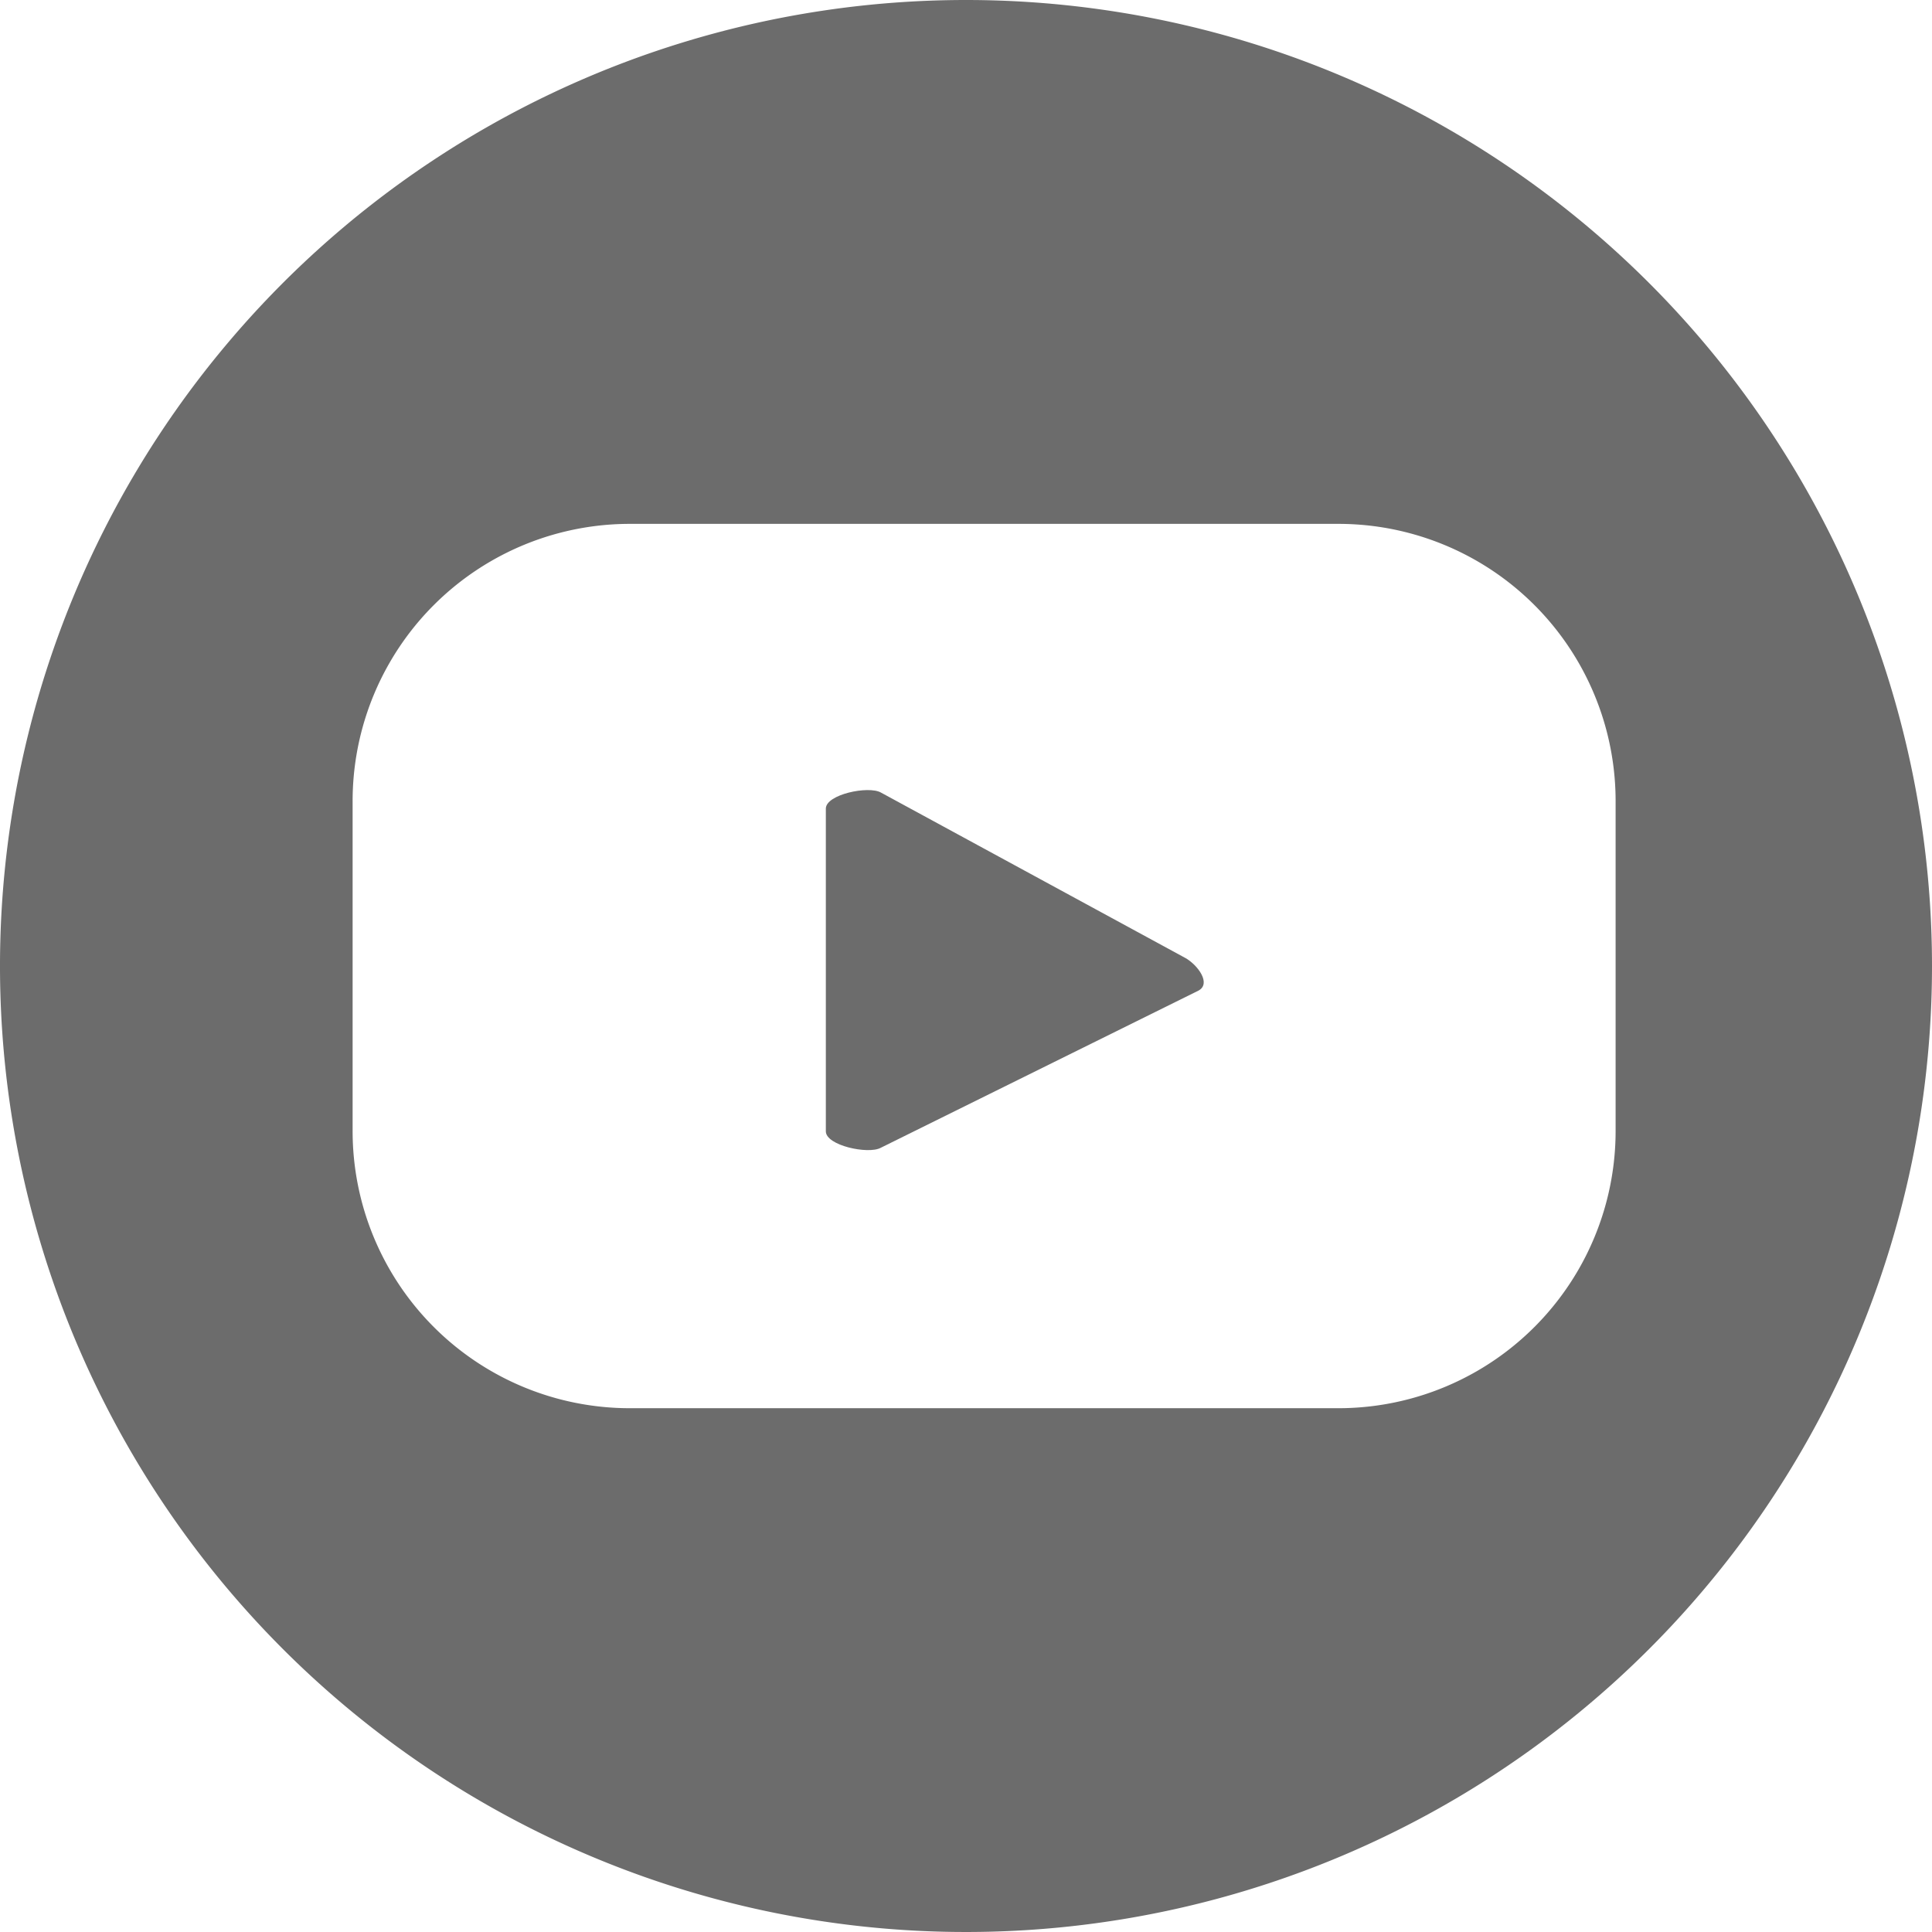
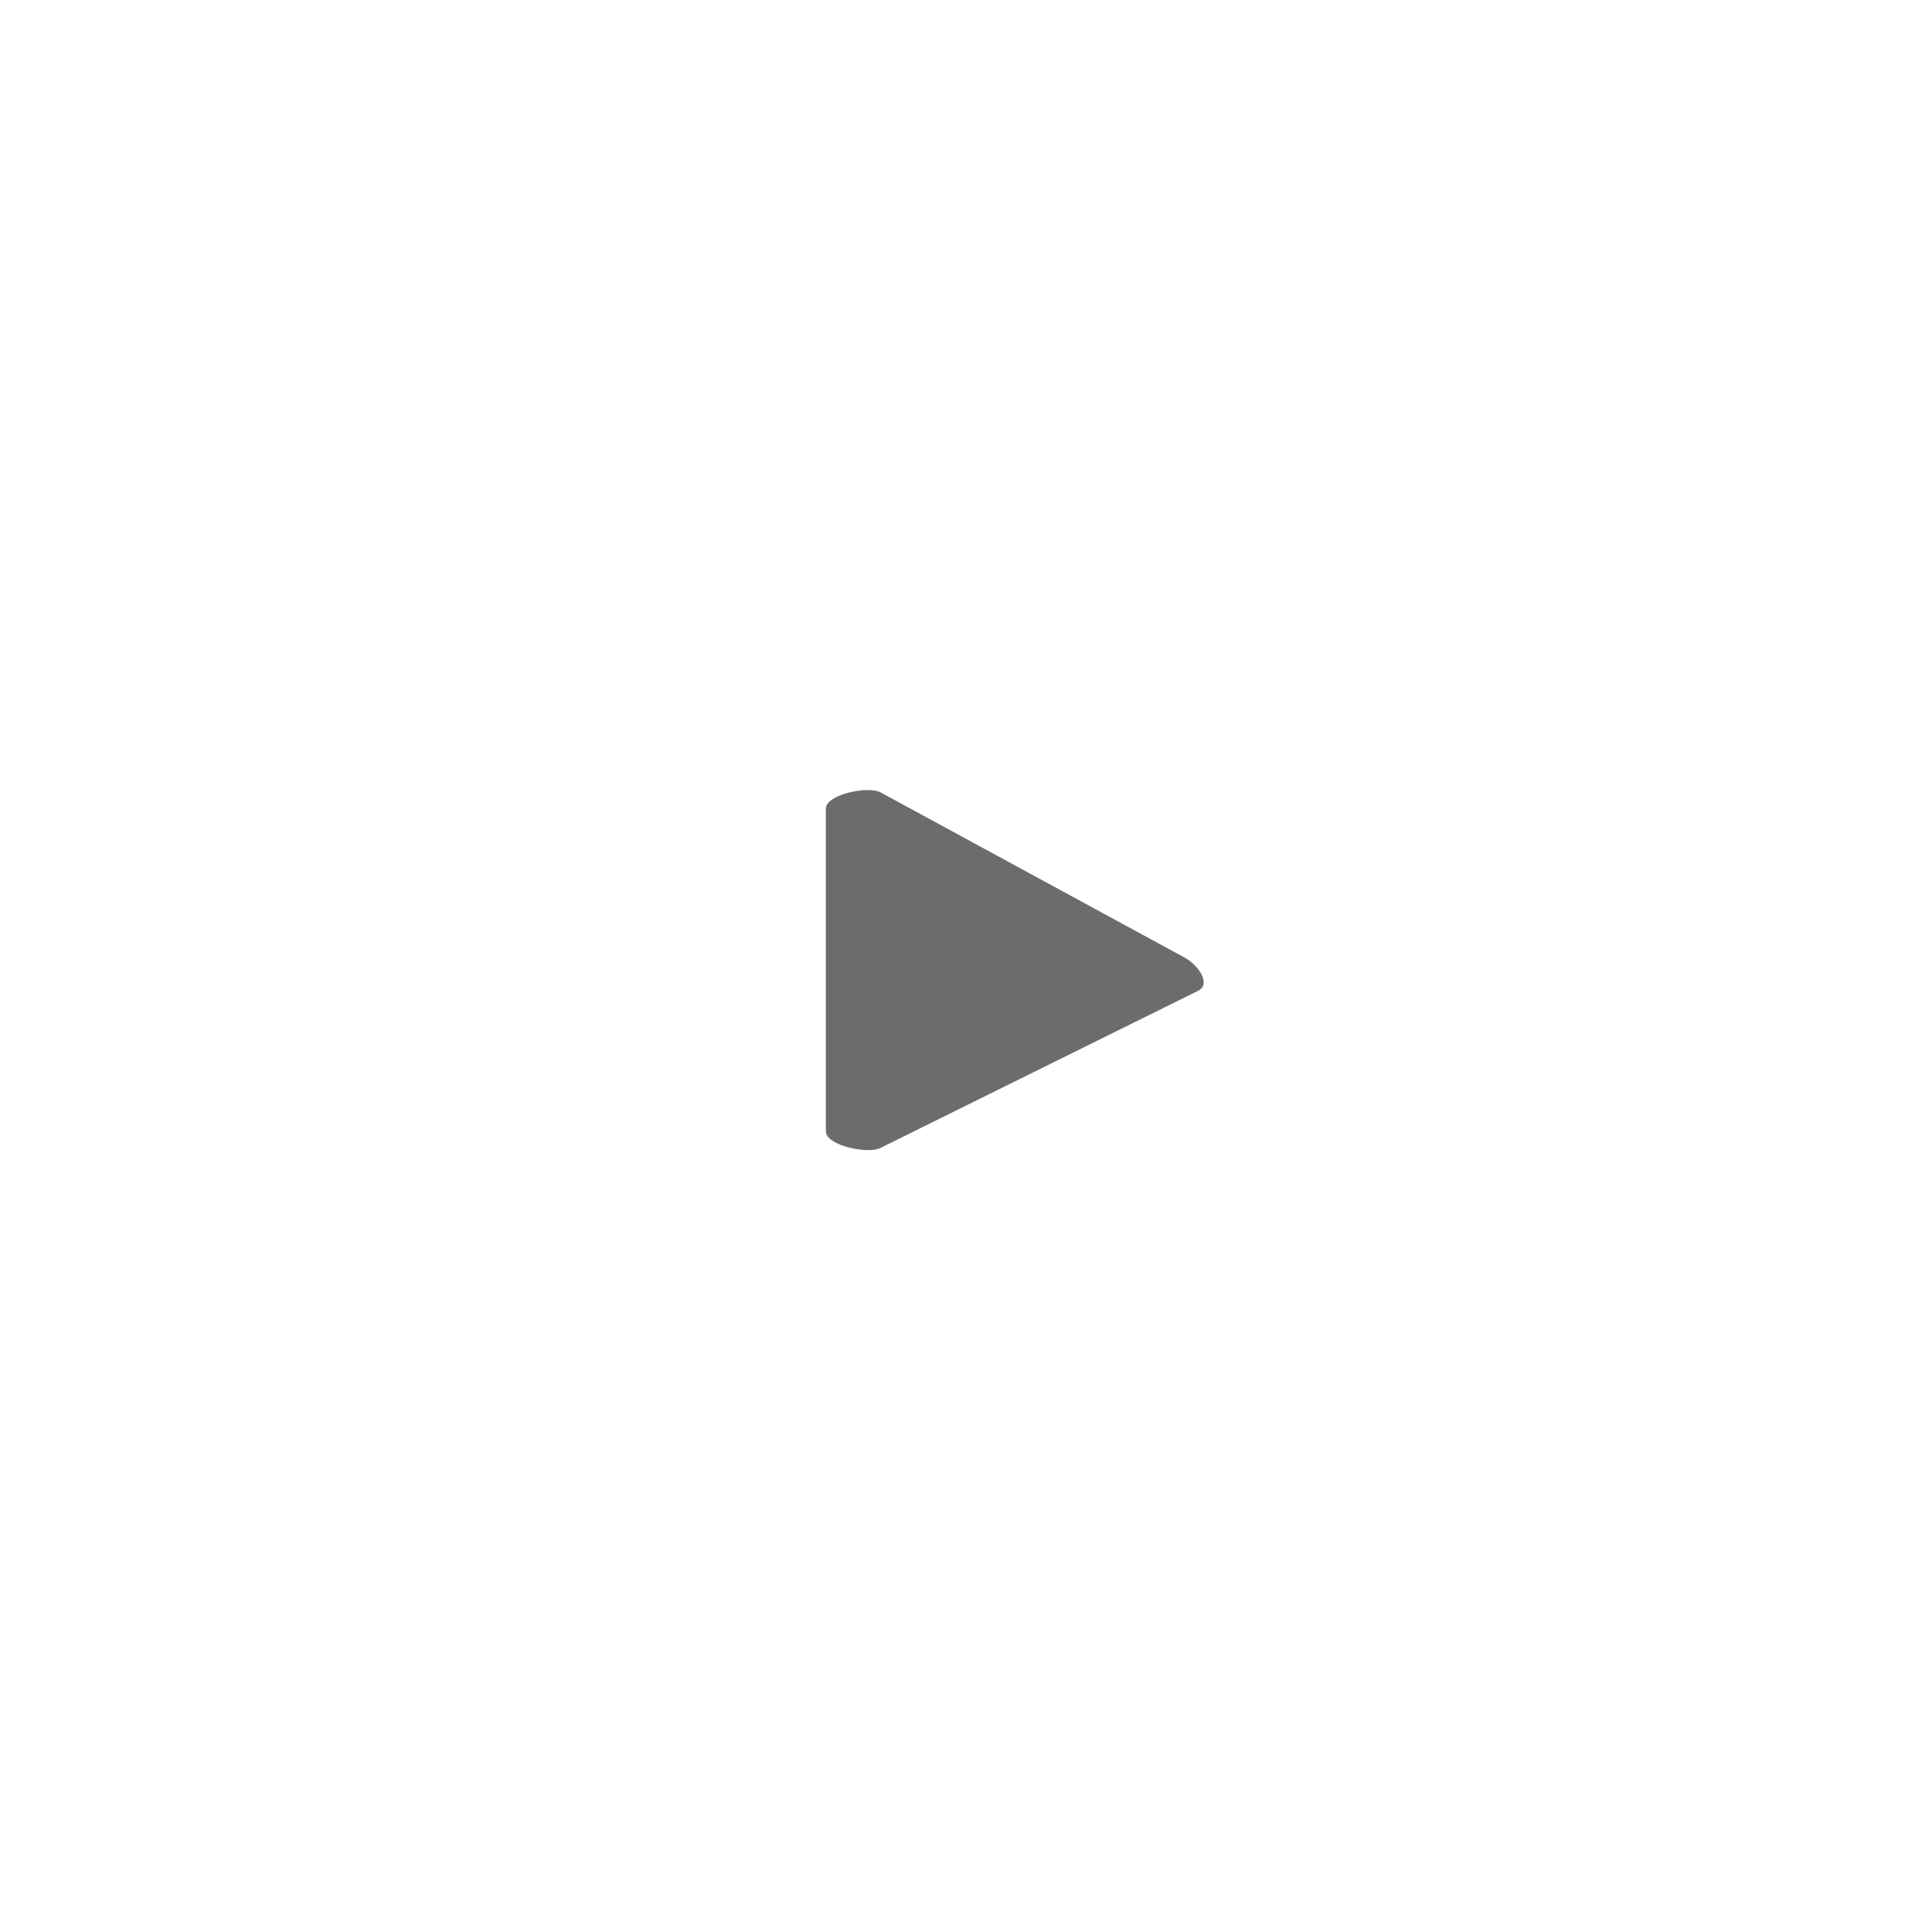
<svg xmlns="http://www.w3.org/2000/svg" width="24.108" height="24.109" viewBox="0 0 24.108 24.109">
  <g id="Group_44" data-name="Group 44" transform="translate(-1520 -8095)">
    <path id="Path_199" data-name="Path 199" d="M18.669,15.662l-3.8-2.065c-.156-.089-.688.023-.688.2v4.027c0,.177.528.29.684.206l3.966-1.962c.161-.087-.006-.318-.165-.408" transform="translate(1516.124 8091.293)" fill="#6c6c6c" />
-     <path id="Path_200" data-name="Path 200" d="M12.054,0A12.054,12.054,0,1,0,24.108,12.054,12.055,12.055,0,0,0,12.054,0M20.16,14.112A3.459,3.459,0,0,1,16.7,17.572H7.856A3.459,3.459,0,0,1,4.4,14.112V10A3.459,3.459,0,0,1,7.856,6.537H16.7A3.459,3.459,0,0,1,20.16,10Z" transform="translate(1520 8095)" fill="#6c6c6c" />
  </g>
</svg>